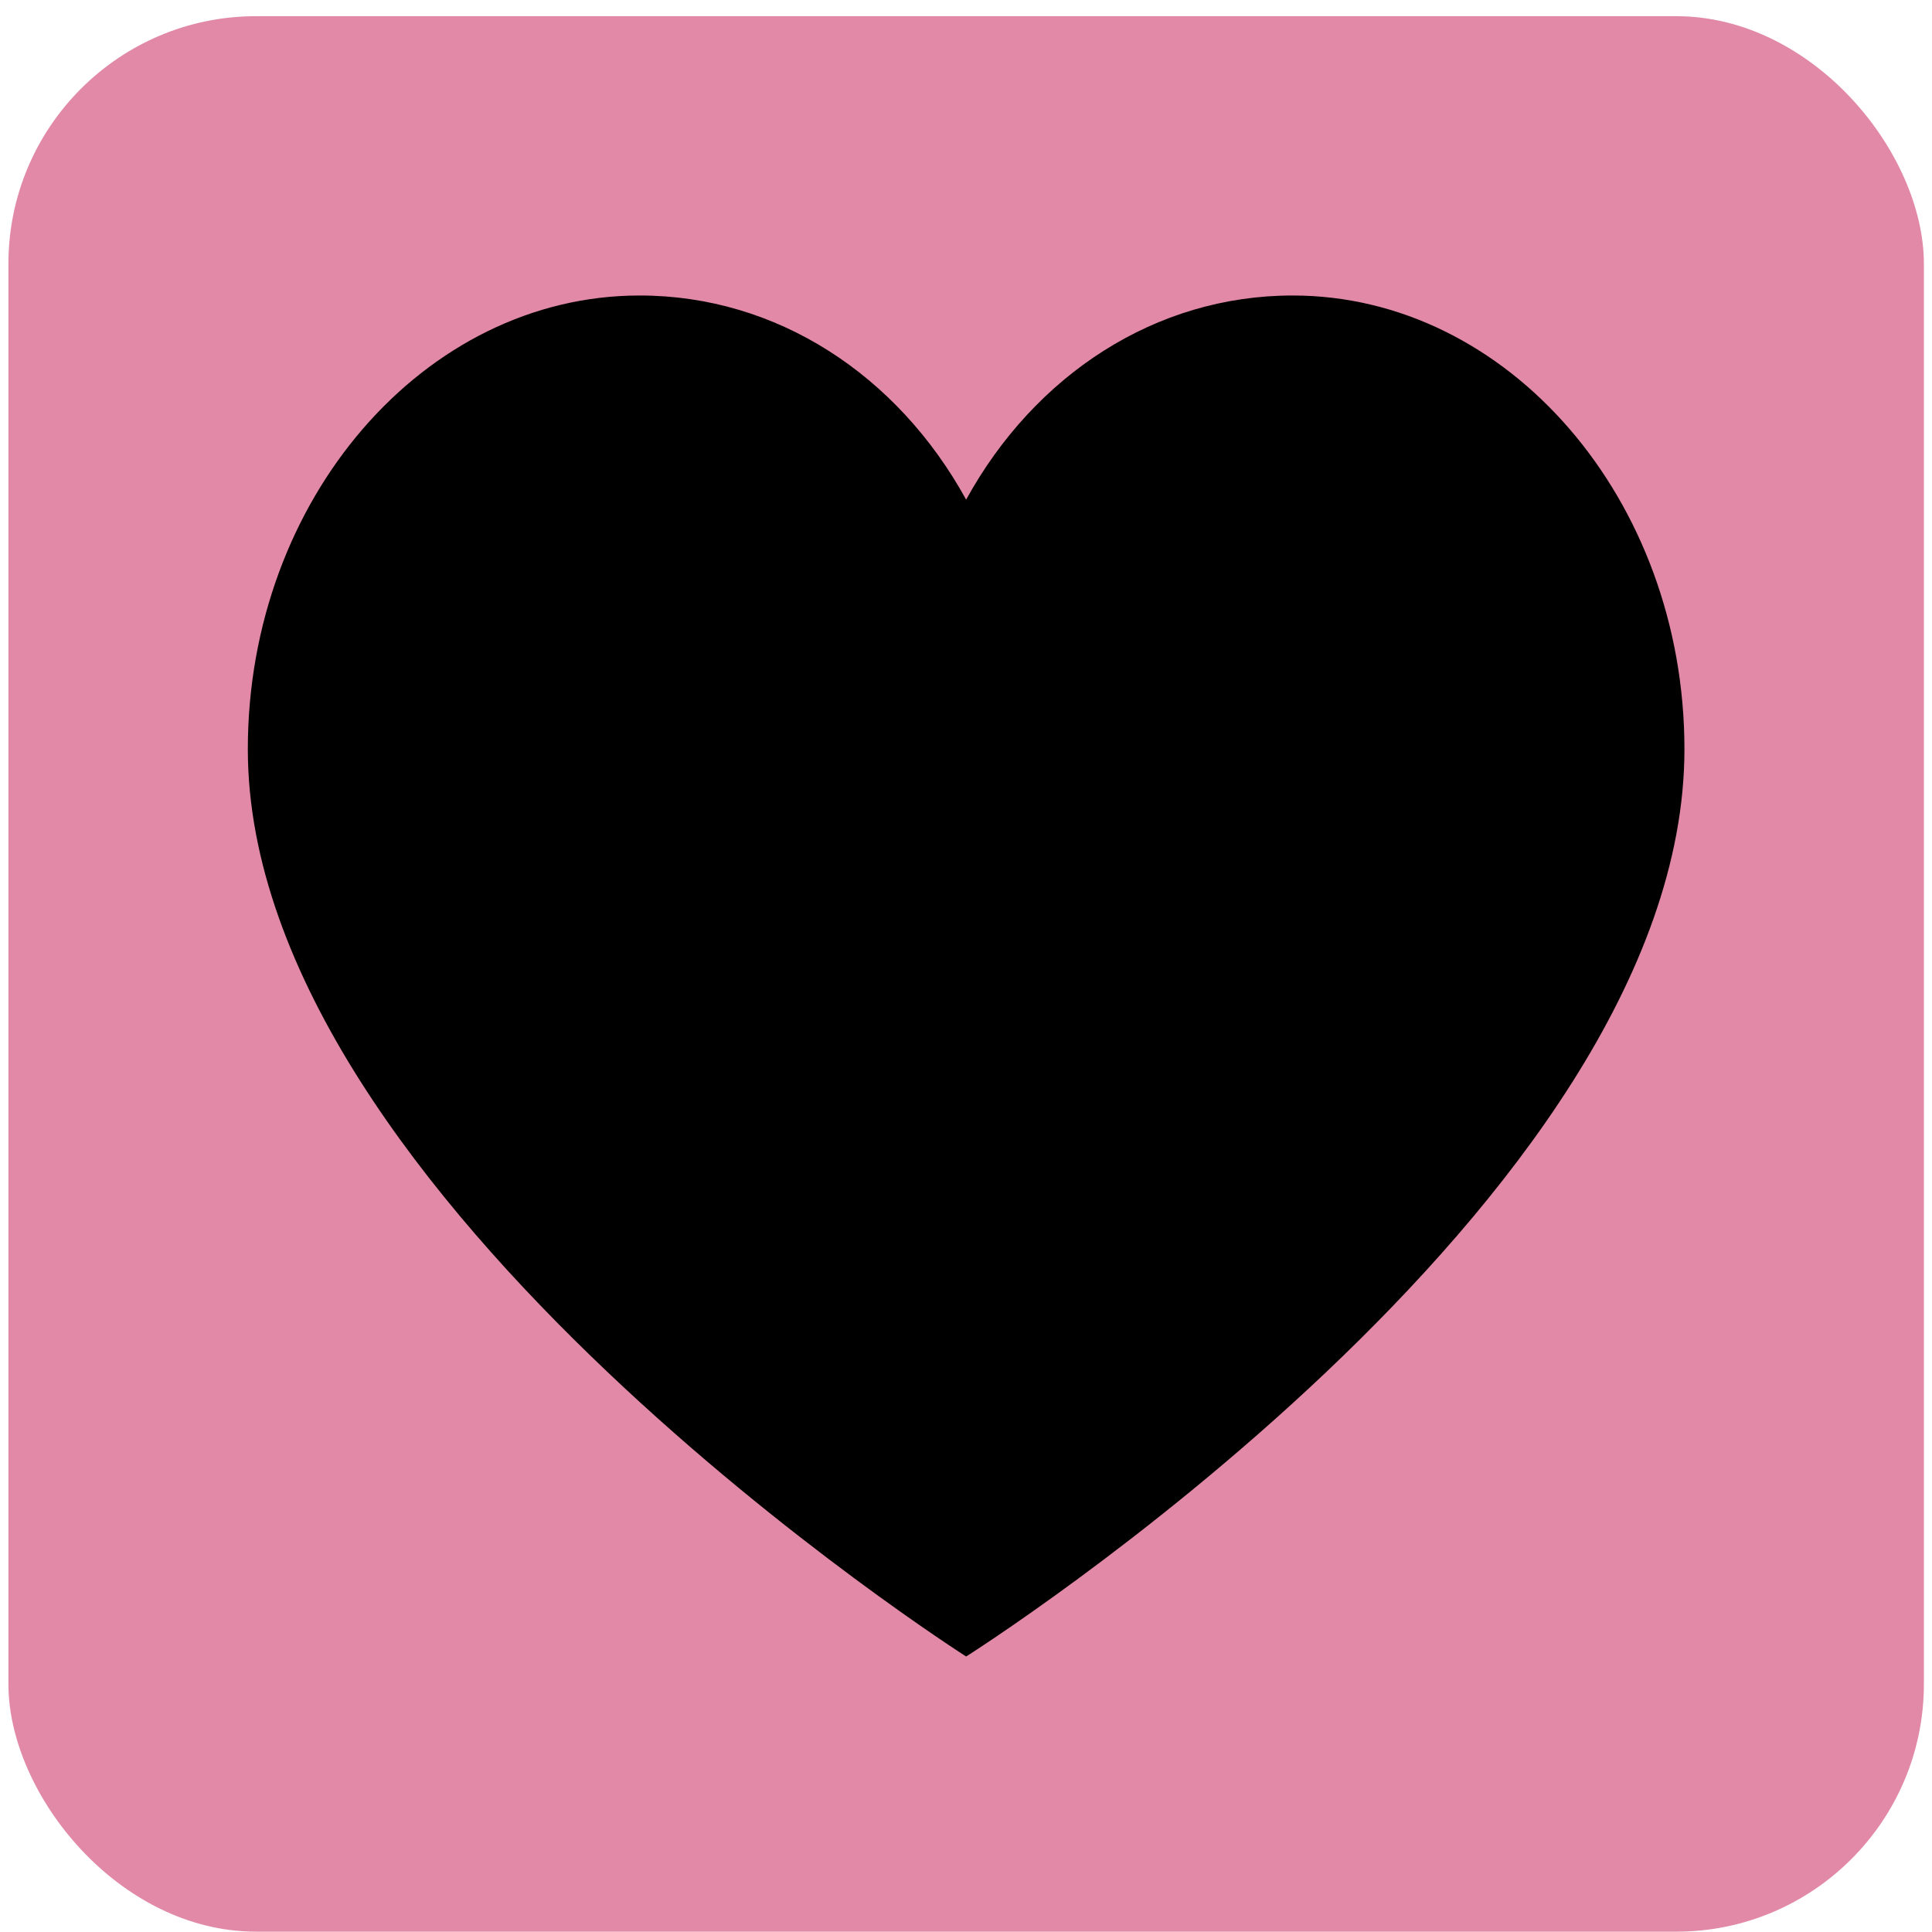
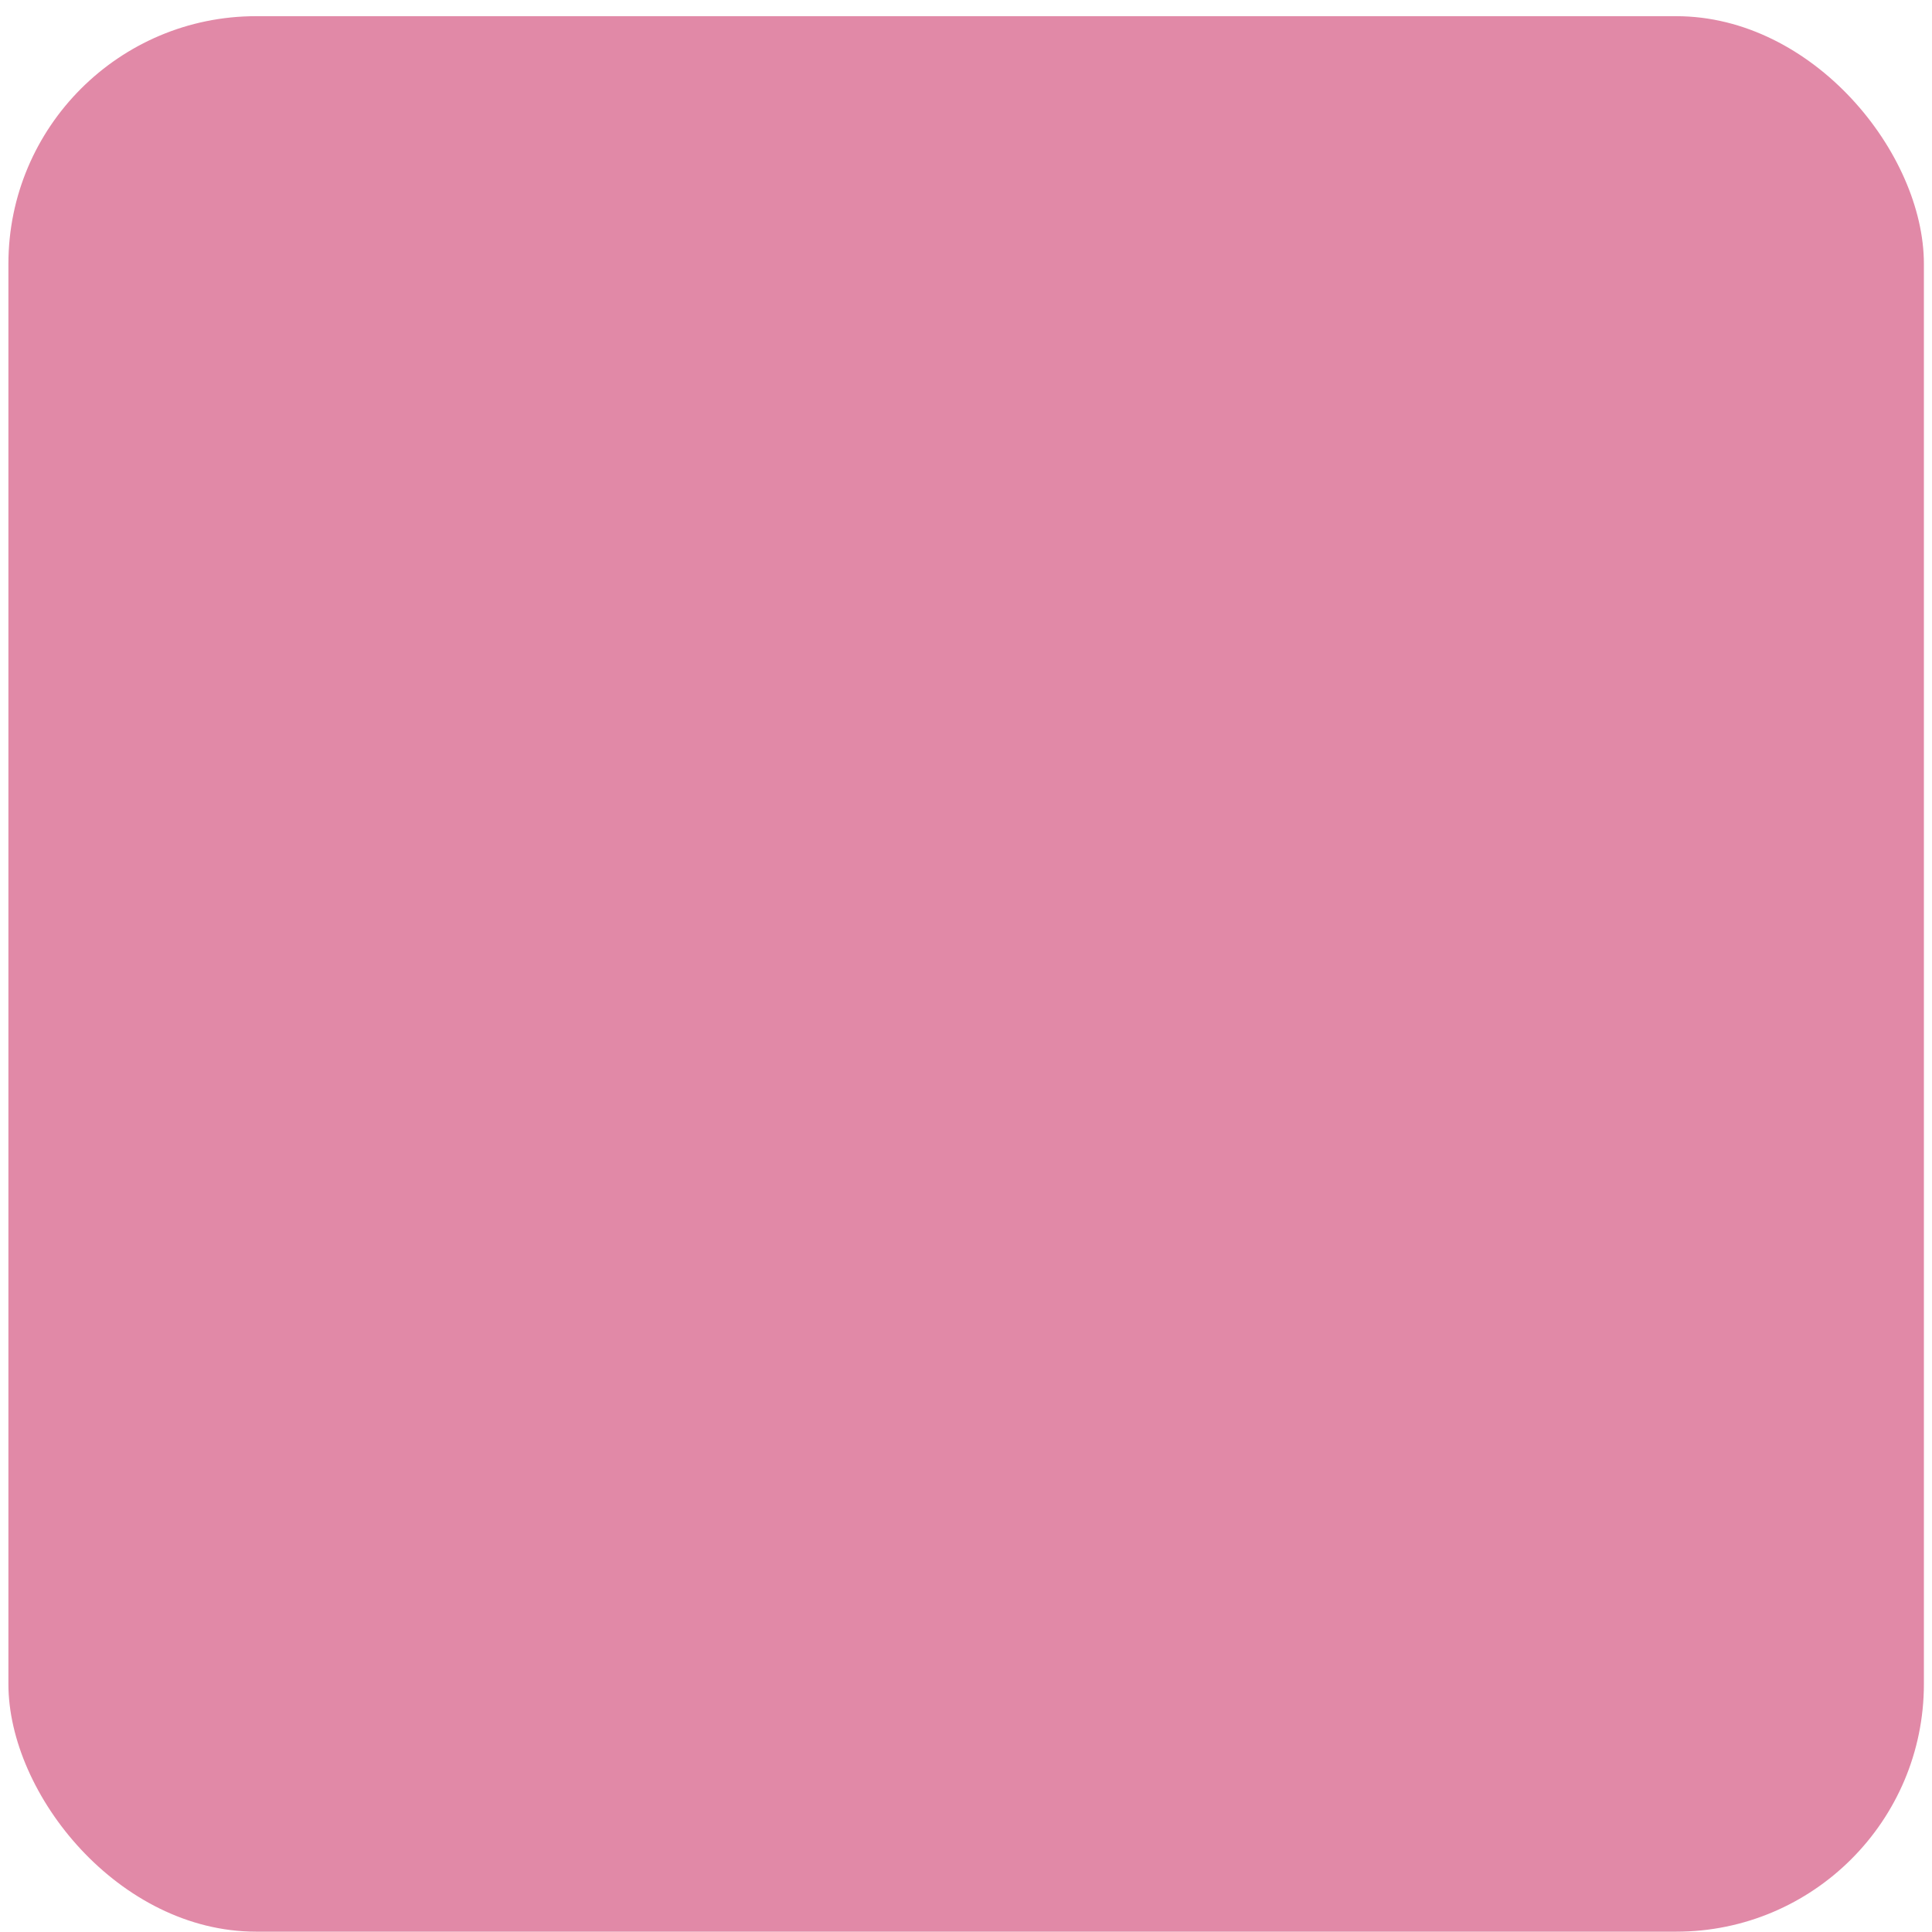
<svg xmlns="http://www.w3.org/2000/svg" width="117" height="117" viewBox="0 0 117 117" fill="none">
  <rect x="0.509" y="0.98" width="116" height="116" rx="15" fill="#E189A7" />
-   <path d="M78.281 17.895C69.976 17.895 62.66 22.702 58.508 30.258C54.355 22.702 47.04 17.895 38.735 17.895C25.685 17.895 15.008 30.258 15.008 45.368C15.008 72.613 58.508 100.316 58.508 100.316C58.508 100.316 102.008 72.842 102.008 45.368C102.008 30.258 91.331 17.895 78.281 17.895Z" fill="black" />
</svg>